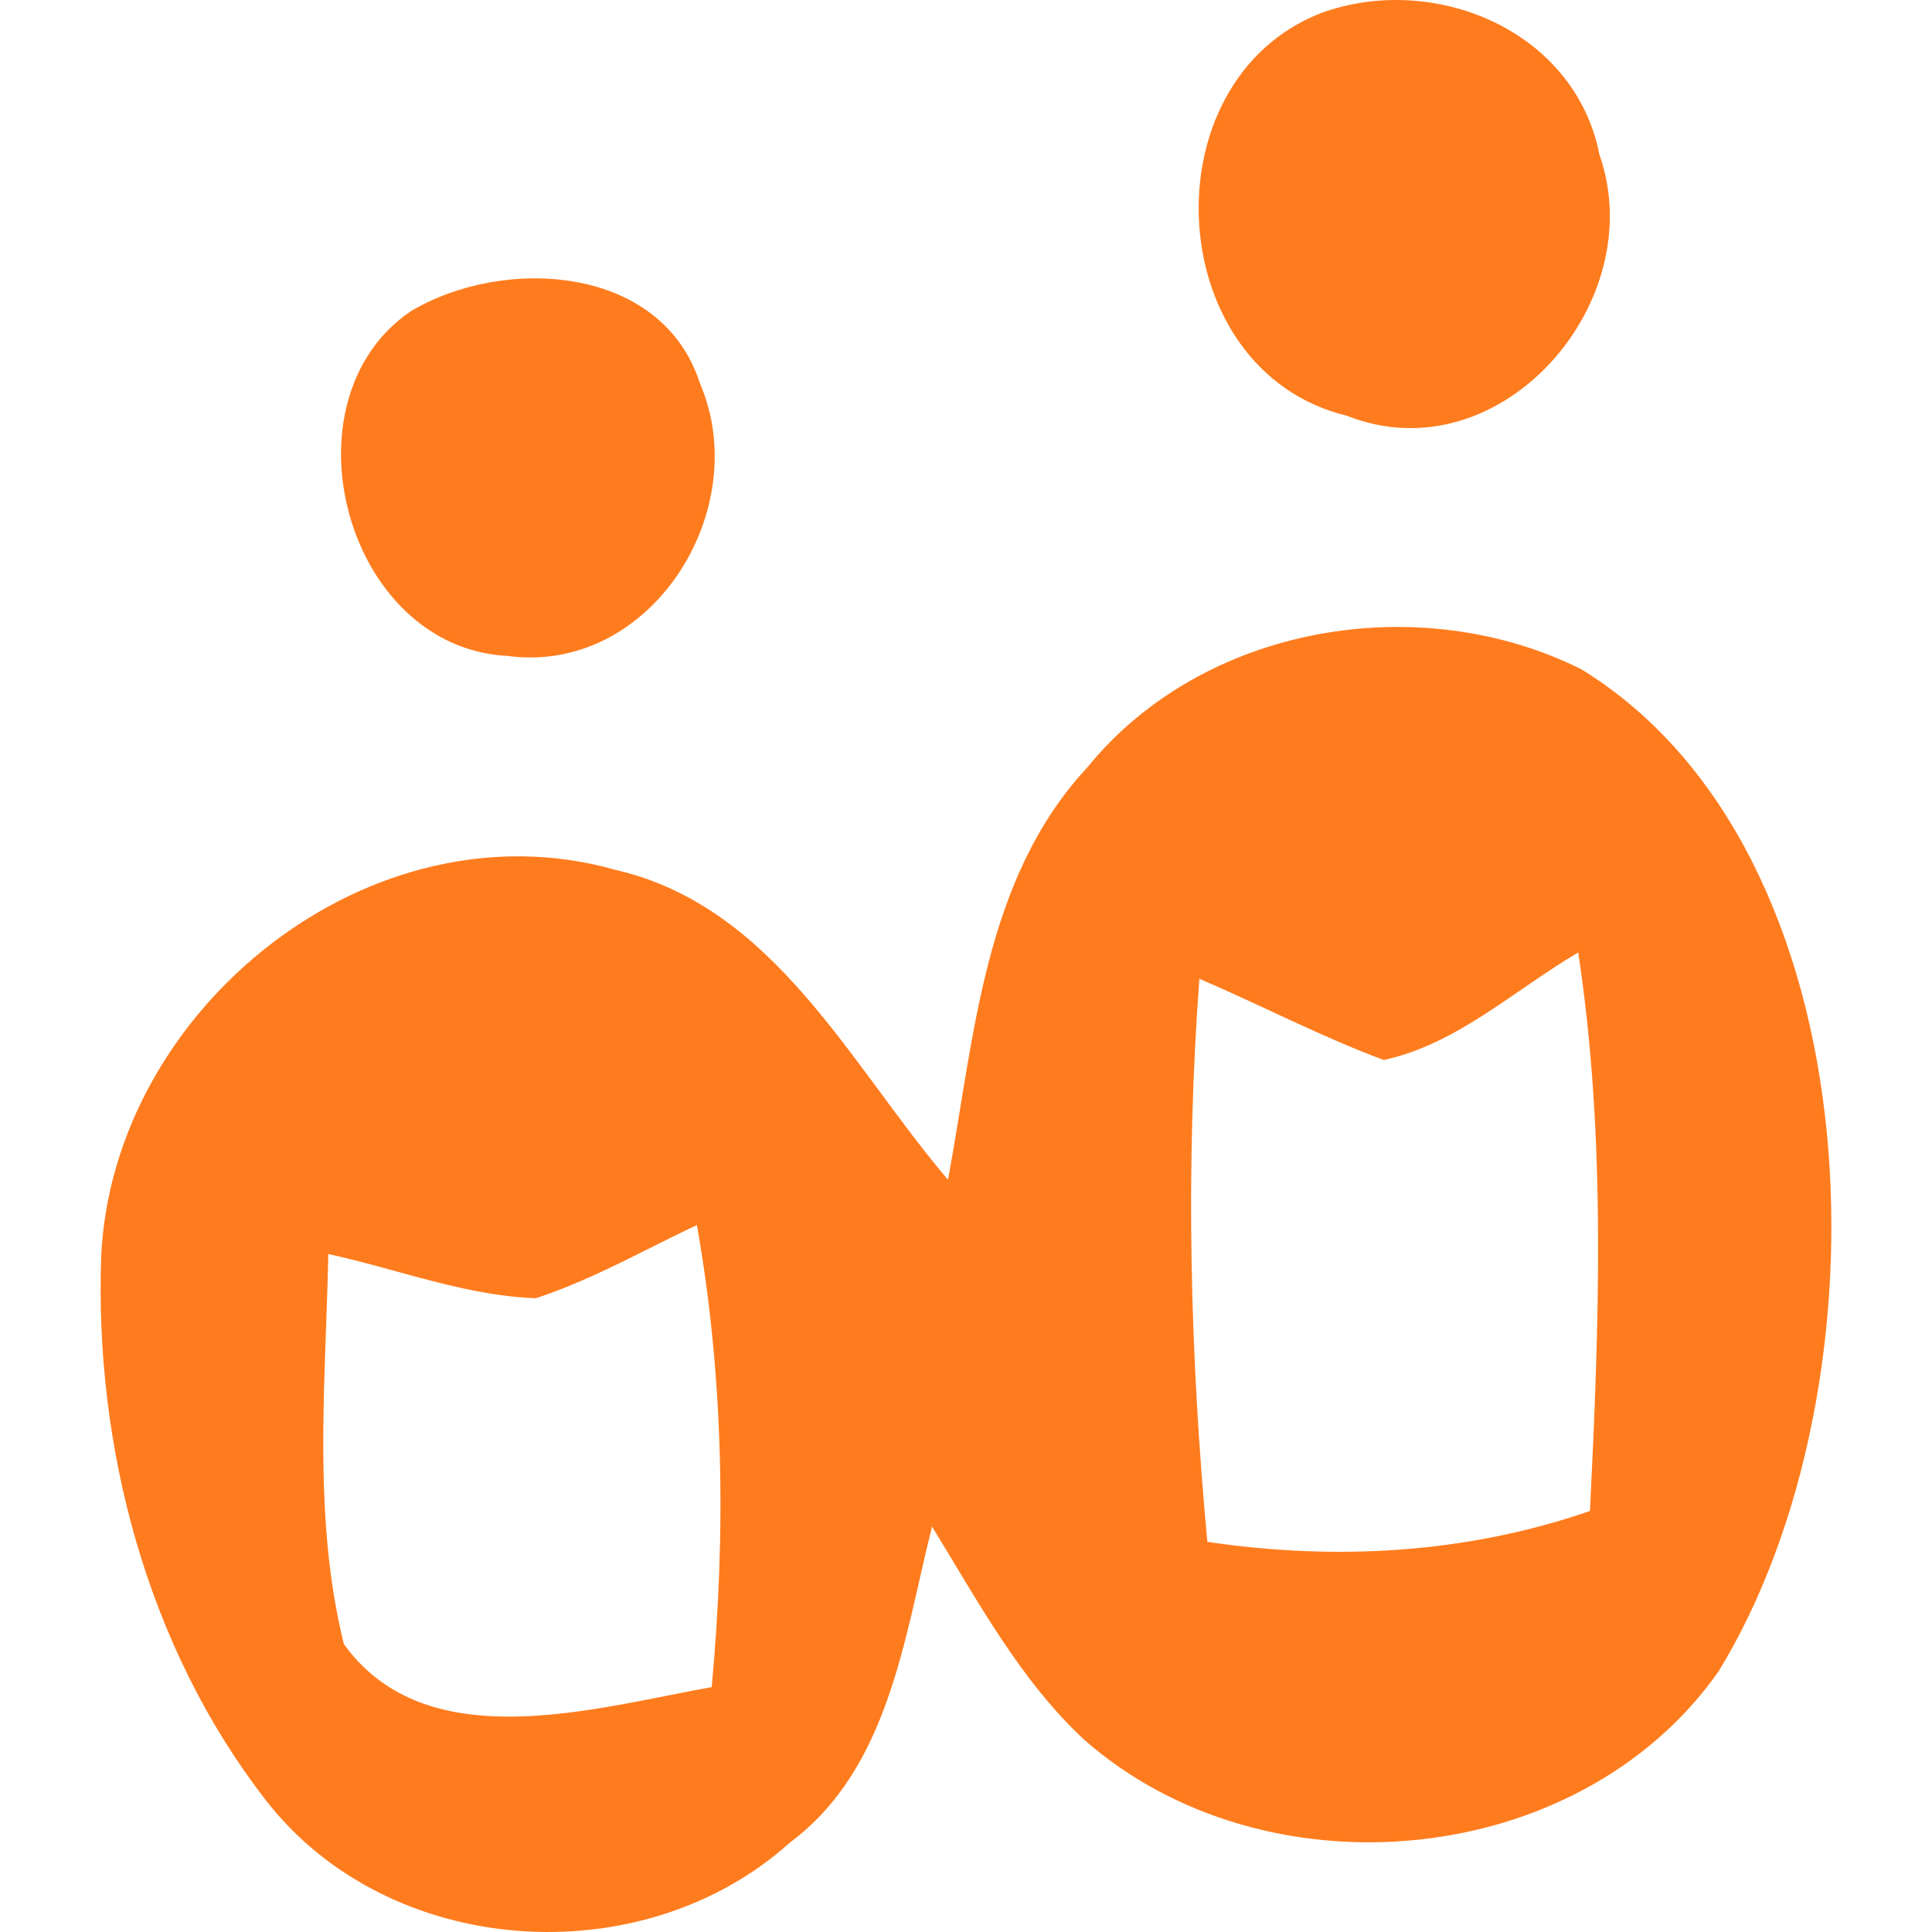
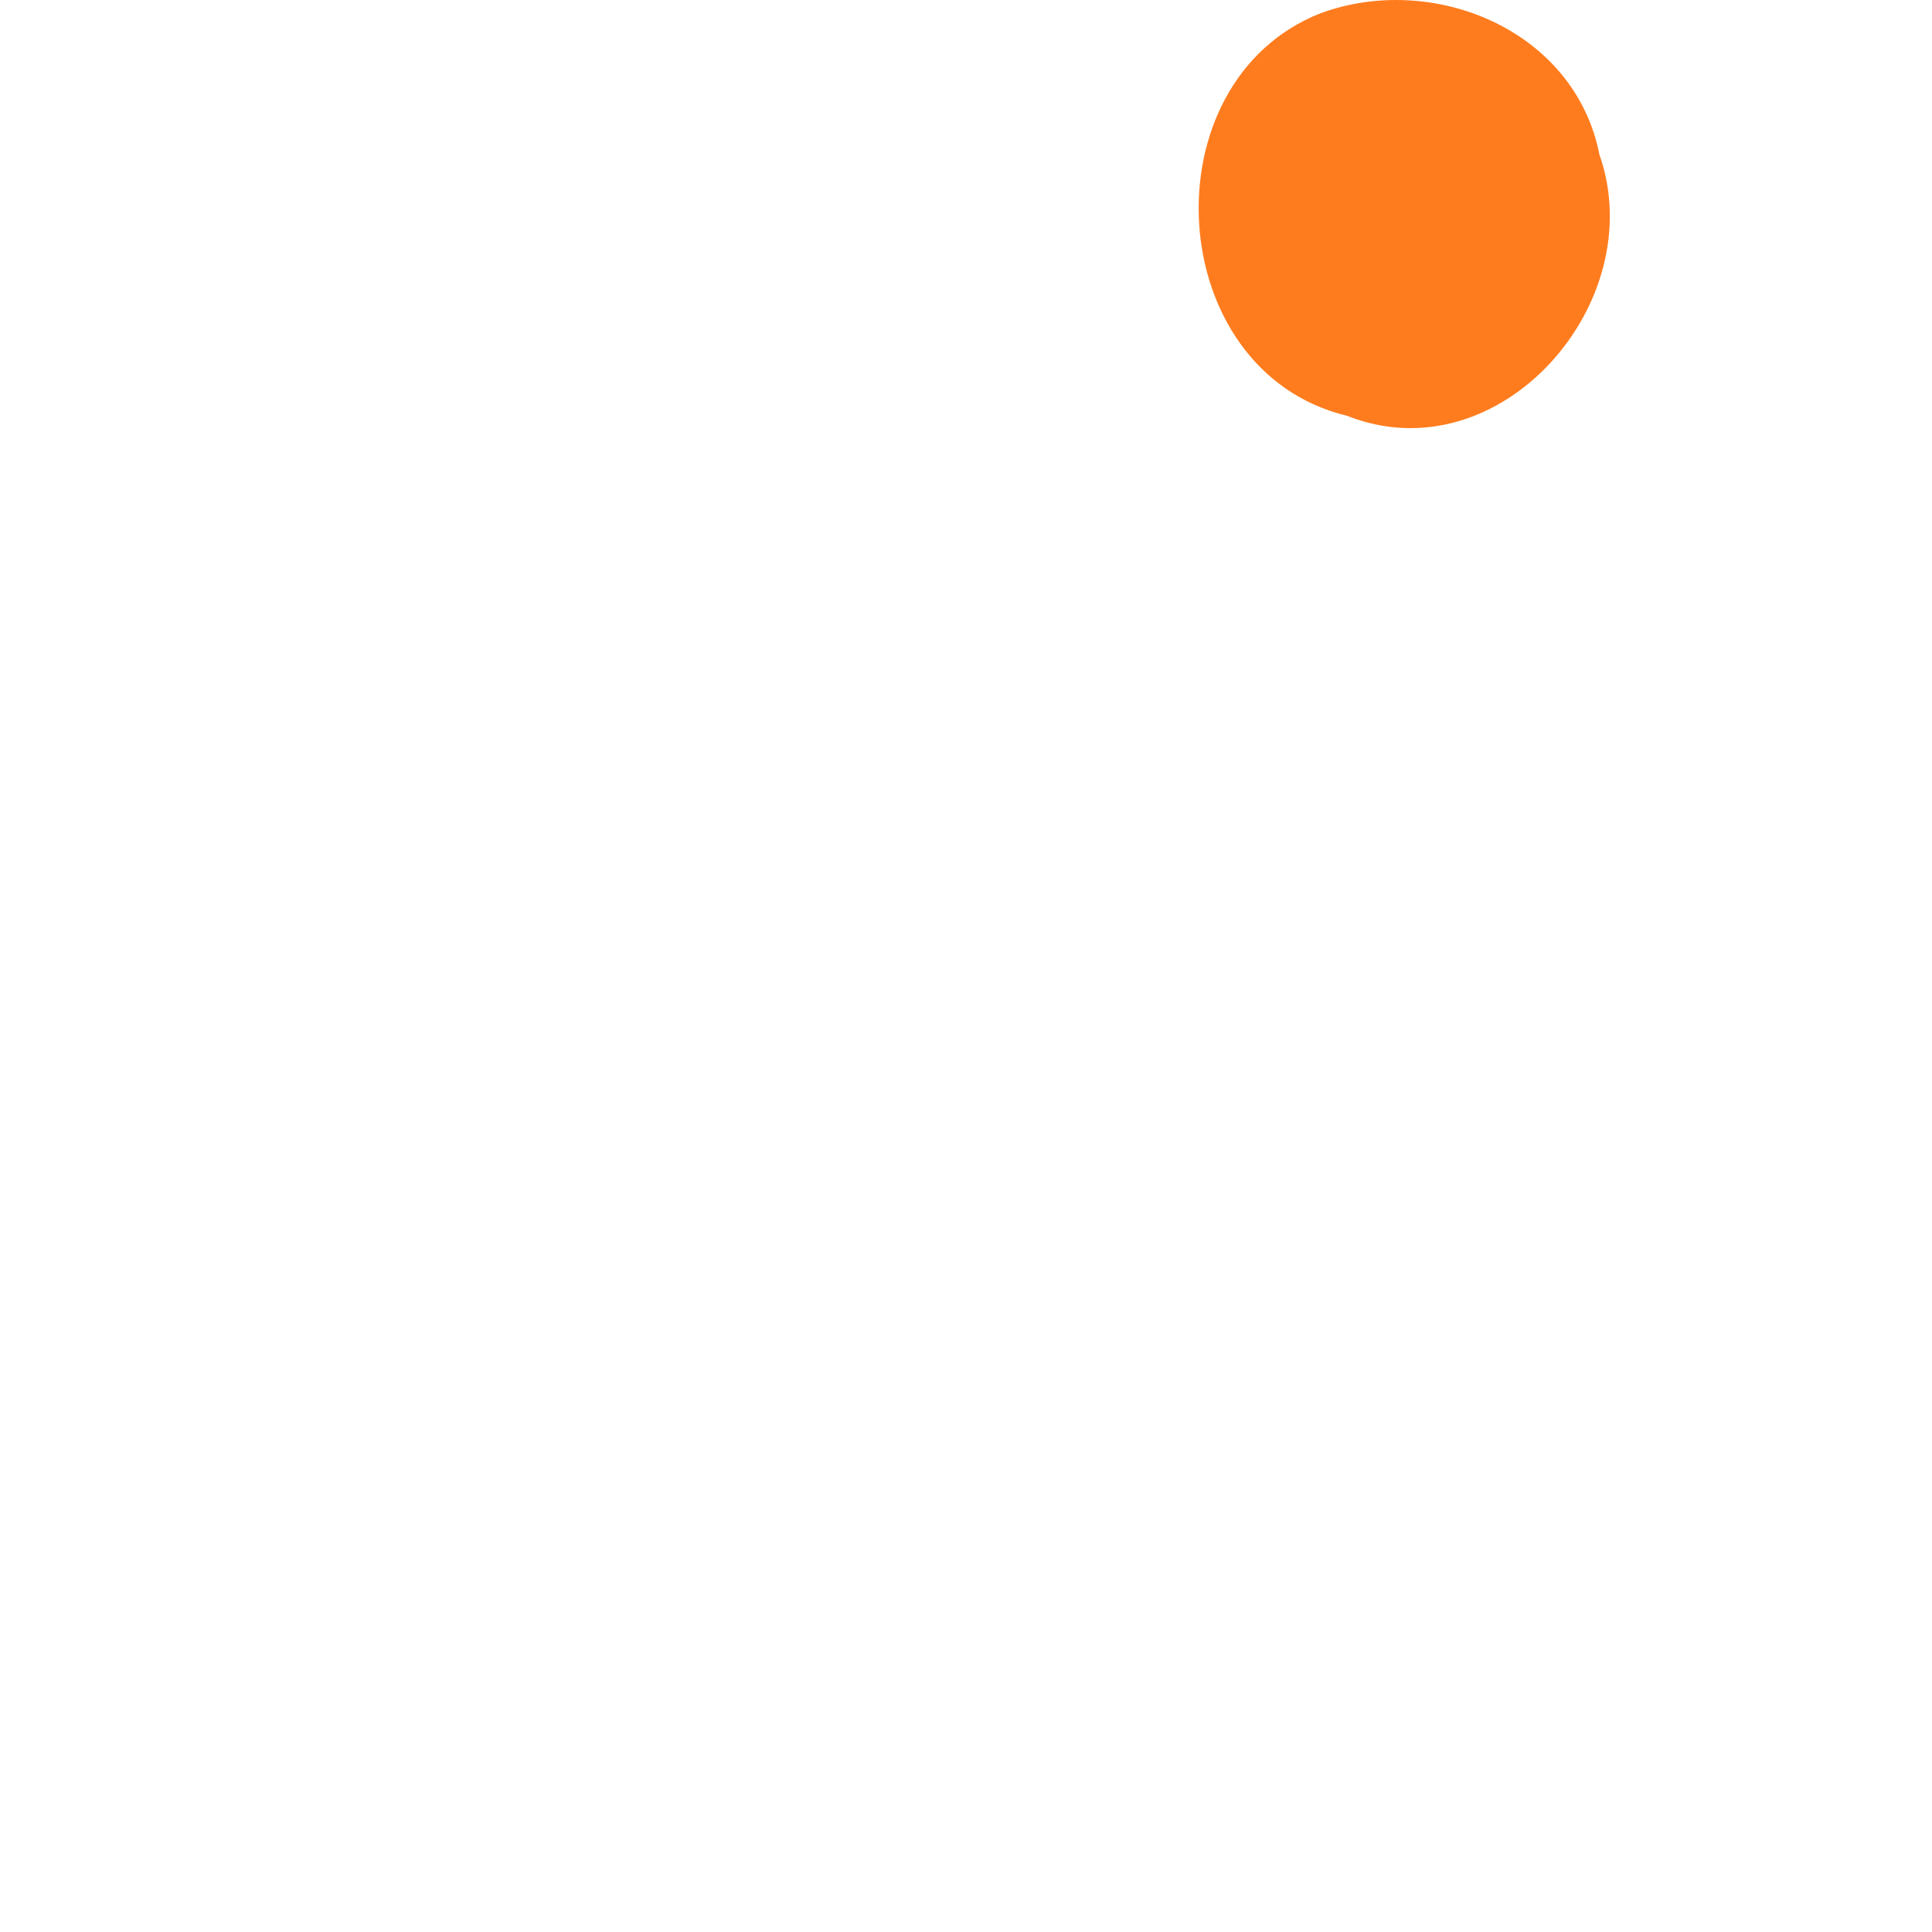
<svg xmlns="http://www.w3.org/2000/svg" width="96" height="96" viewBox="0 0 96 96" fill="none">
  <path d="M65.625 0.655C71.203 -1.391 78.25 1.469 79.475 7.682C82.056 15.032 74.519 23.67 66.925 20.658C57.749 18.442 56.958 4.064 65.625 0.655Z" fill="#FF7C1E" />
-   <path d="M20.404 15.47C24.983 12.723 32.878 13.121 34.781 19.05C37.494 25.377 32.313 33.541 25.228 32.594C17.163 32.196 13.904 19.903 20.404 15.47Z" fill="#FF7C1E" />
-   <path fill-rule="evenodd" clip-rule="evenodd" d="M54.02 38.142C59.786 31.038 70.526 29.239 78.572 33.254C93.365 42.336 94.041 68.935 85.393 83.054C78.421 92.961 62.82 94.344 53.85 86.426C50.647 83.433 48.575 79.531 46.313 75.856C44.919 81.387 44.184 87.884 39.247 91.559C31.88 98.189 19.274 97.336 13.169 89.4C7.309 81.823 4.69 71.897 5.029 62.407C5.613 50.076 18.445 39.789 30.561 43.218C38.493 45.036 42.224 52.898 47.105 58.618C48.423 51.552 48.876 43.672 54.02 38.142ZM59.597 48.635C62.65 49.942 65.608 51.495 68.755 52.67C72.391 51.893 75.255 49.185 78.421 47.328C79.815 56.515 79.457 65.835 79.005 75.079C72.881 77.2 66.362 77.56 59.993 76.613C59.126 67.312 58.9 57.955 59.597 48.635ZM16.313 62.312C17.426 62.553 18.532 62.856 19.641 63.16C21.932 63.789 24.233 64.42 26.62 64.509C28.607 63.861 30.479 62.925 32.351 61.989C33.108 61.61 33.864 61.232 34.629 60.872C35.966 68.431 36.079 76.159 35.363 83.831C34.668 83.954 33.938 84.1 33.184 84.25C27.6 85.359 20.705 86.73 17.086 81.69C15.821 76.57 16.011 71.264 16.2 66.013C16.244 64.775 16.288 63.54 16.313 62.312Z" fill="#FF7C1E" />
</svg>